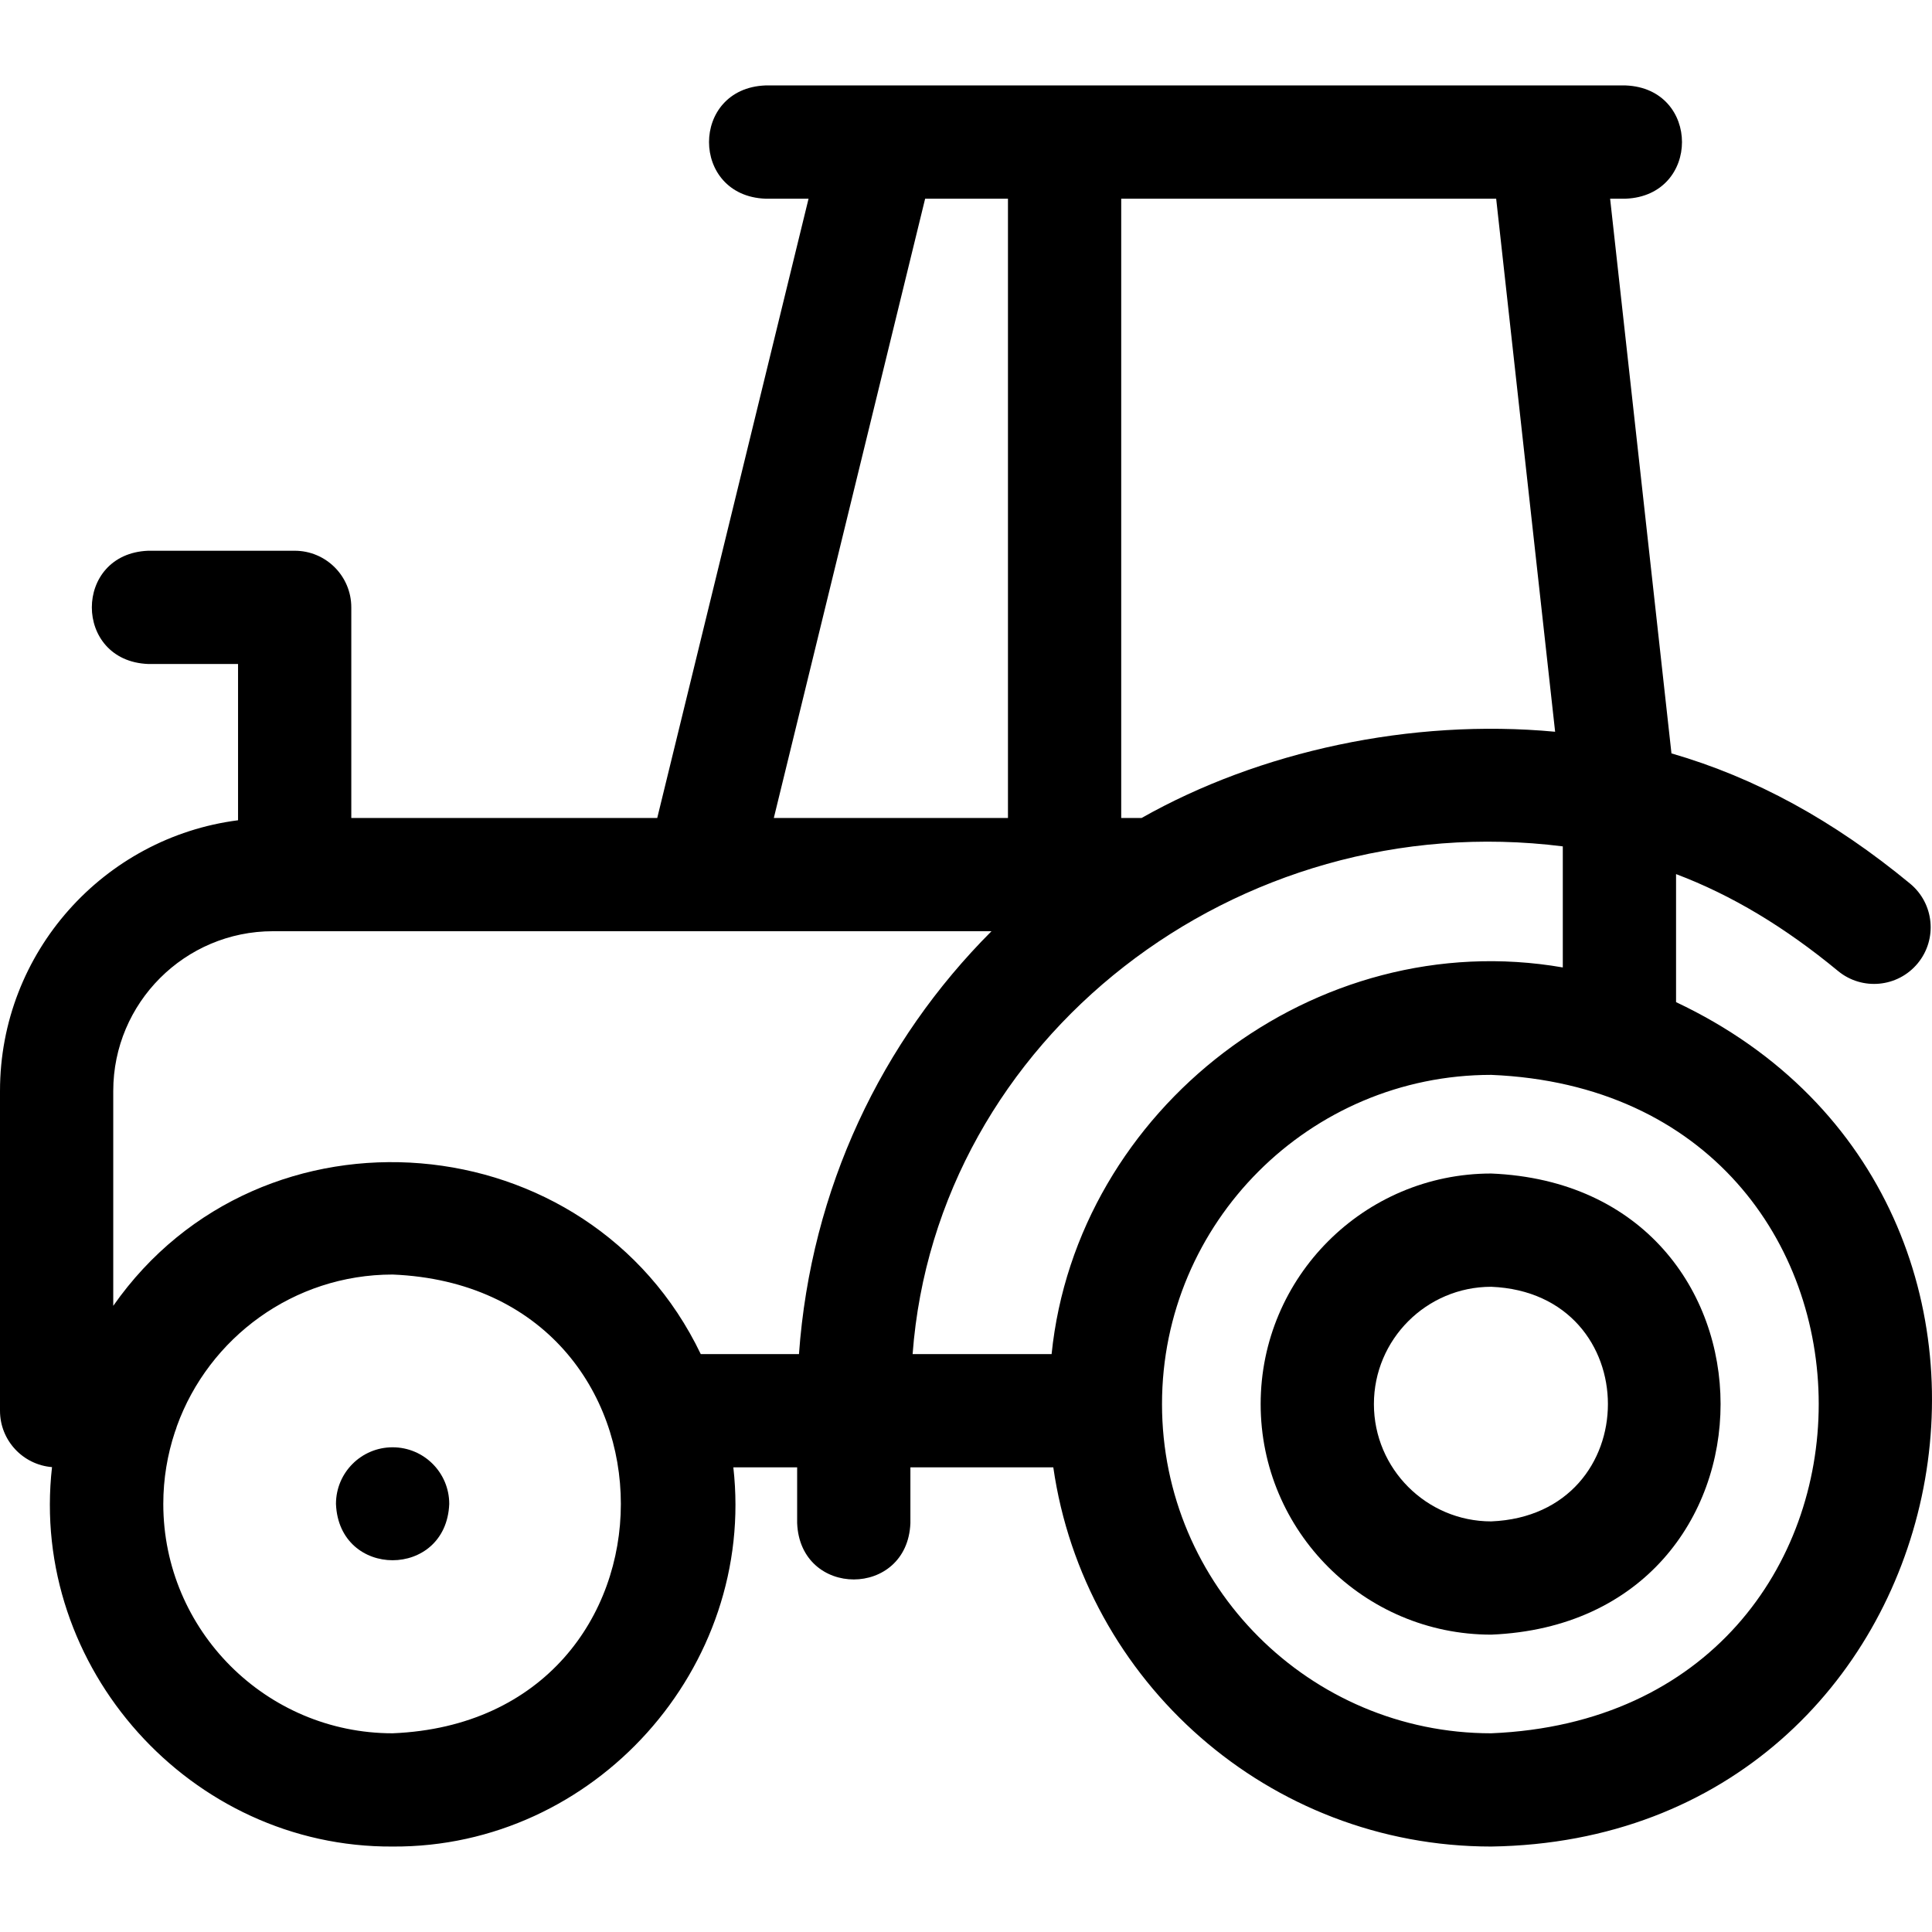
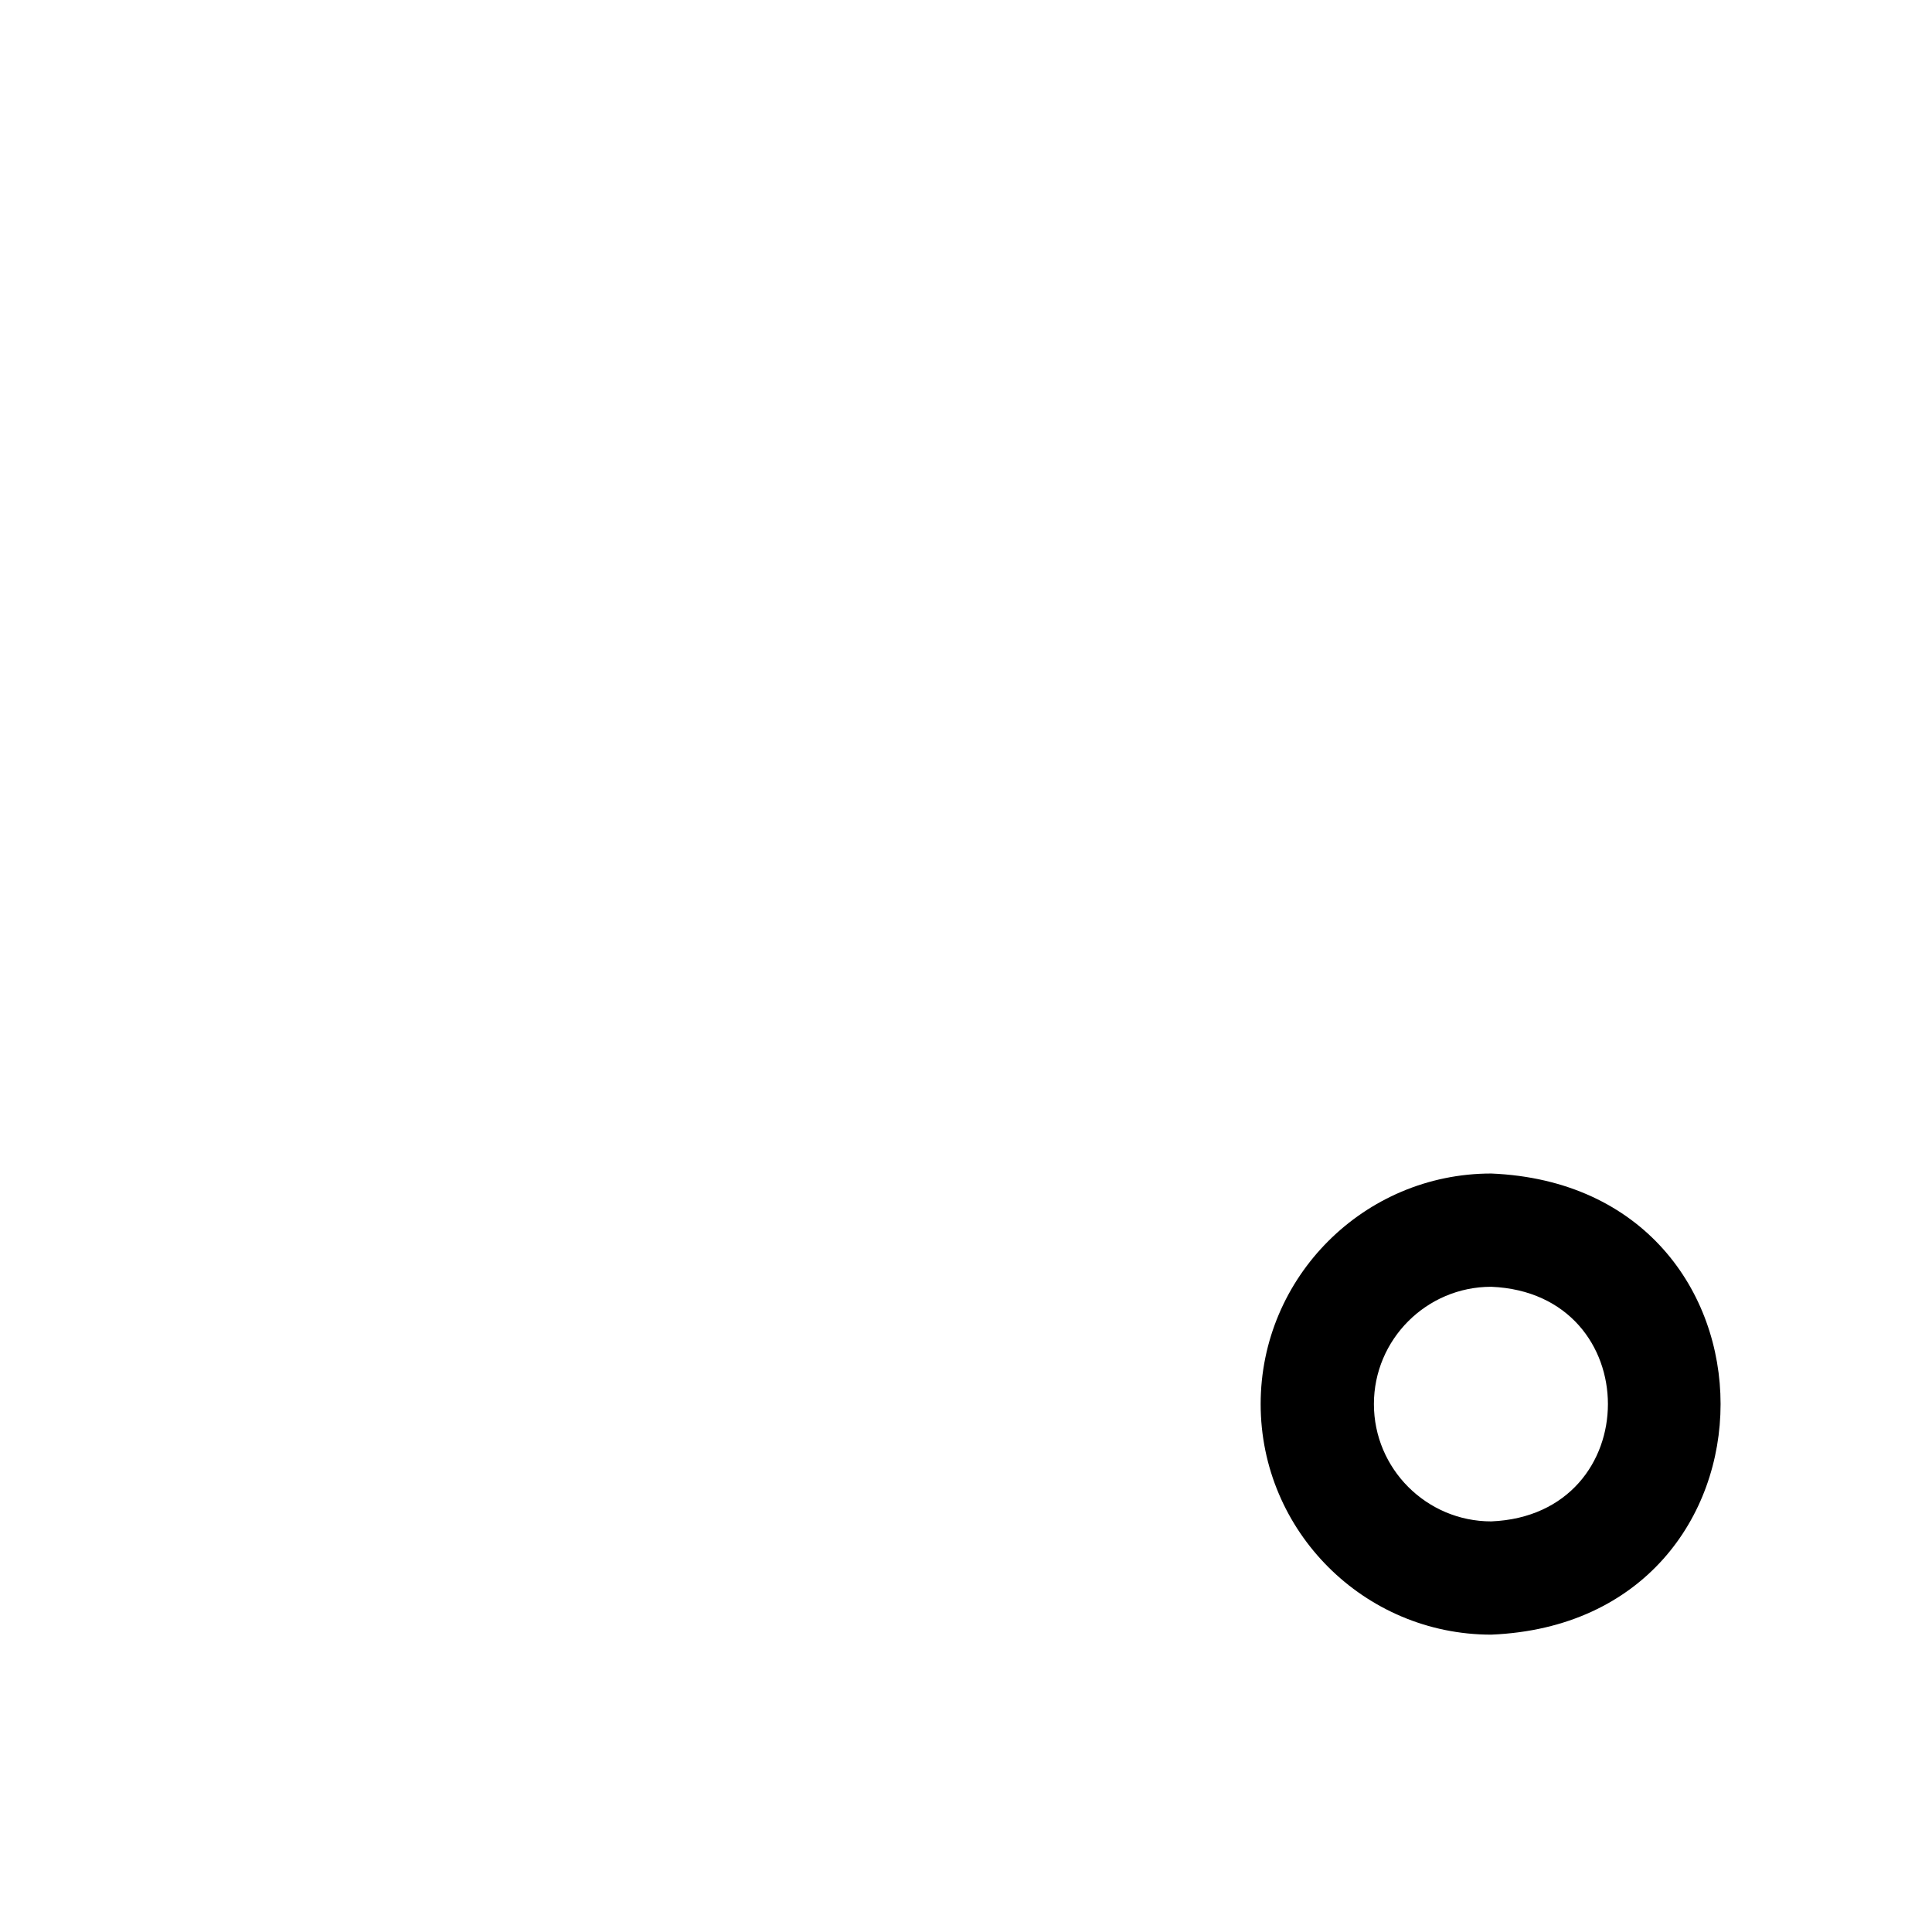
<svg xmlns="http://www.w3.org/2000/svg" id="Layer_1" enable-background="new 0 0 511.782 511.782" height="512" viewBox="0 0 511.782 511.782" width="512">
  <g>
    <path d="m333.945 371.938c0 33.677 27.398 61.075 61.075 61.075 81.024-3.355 81.001-118.807 0-122.15-33.677.001-61.075 27.398-61.075 61.075zm30 0c0-17.135 13.94-31.074 31.075-31.074 41.226 1.707 41.213 60.449 0 62.149-17.135 0-31.075-13.94-31.075-31.075z" />
-     <path d="m0 288.978v84.721c0 7.873 6.068 14.316 13.78 14.938-6.04 53.122 36.731 100.843 90.237 100.507 53.478.335 96.248-47.344 90.243-100.446h16.903v14.775c.793 19.902 29.215 19.887 30 0v-14.775h37.854c8.157 56.716 57.065 100.446 116.003 100.446 126.215-1.871 161.498-170.553 48.962-223.682v-33.915c14.782 5.585 28.809 14.033 42.899 25.662 6.389 5.273 15.844 4.368 21.117-2.021 5.273-6.39 4.368-15.844-2.021-21.117-20.215-16.683-40.92-28.045-63.212-34.501l-16.25-146.935h4.119c19.902-.793 19.887-29.215 0-30h-20.955c-.018 0-.036 0-.055 0h-206.885c-19.902.793-19.887 29.215 0 30h11.444l-40.082 164.042h-81.044v-55.786c0-8.284-6.716-15-15-15h-38.808c-19.902.793-19.887 29.215 0 30h23.808v41.397c-35.515 4.557-63.057 34.957-63.057 71.69zm245.066-236.343h21.941v164.042h-62.023zm166.882 141.203c-38.233-3.578-78.366 5.203-109.535 22.839h-5.406v-164.042h99.325zm2.034 62.436c-65.578-11.391-128.779 37.4-135.416 102.425h-36.818c6.246-83.548 85.78-145.411 172.234-134.494zm-106.168 115.664c0-48.086 39.121-87.206 87.206-87.206 115.692 4.79 115.657 169.64-.001 174.413-48.084 0-87.205-39.121-87.205-87.207zm-264.558 26.446c0-6.654 1.091-13.055 3.076-19.052.205-.506.379-1.027.529-1.559 8.46-23.389 30.885-40.151 57.156-40.151 80.607 3.338 80.584 118.197 0 121.523-33.504 0-60.761-27.257-60.761-60.761zm-13.256-52.472v-56.934c0-23.325 18.977-42.301 42.302-42.301h190.345c-29.114 29.136-47.849 68.158-51.003 112.021h-26.015c-29.504-61.573-116.388-68.909-155.629-12.786z" />
-     <path d="m103.997 383.384h.01c8.284 0 14.995 6.716 14.995 15-.792 19.895-29.218 19.894-30.005 0 0-8.284 6.716-15 15-15z" />
  </g>
</svg>